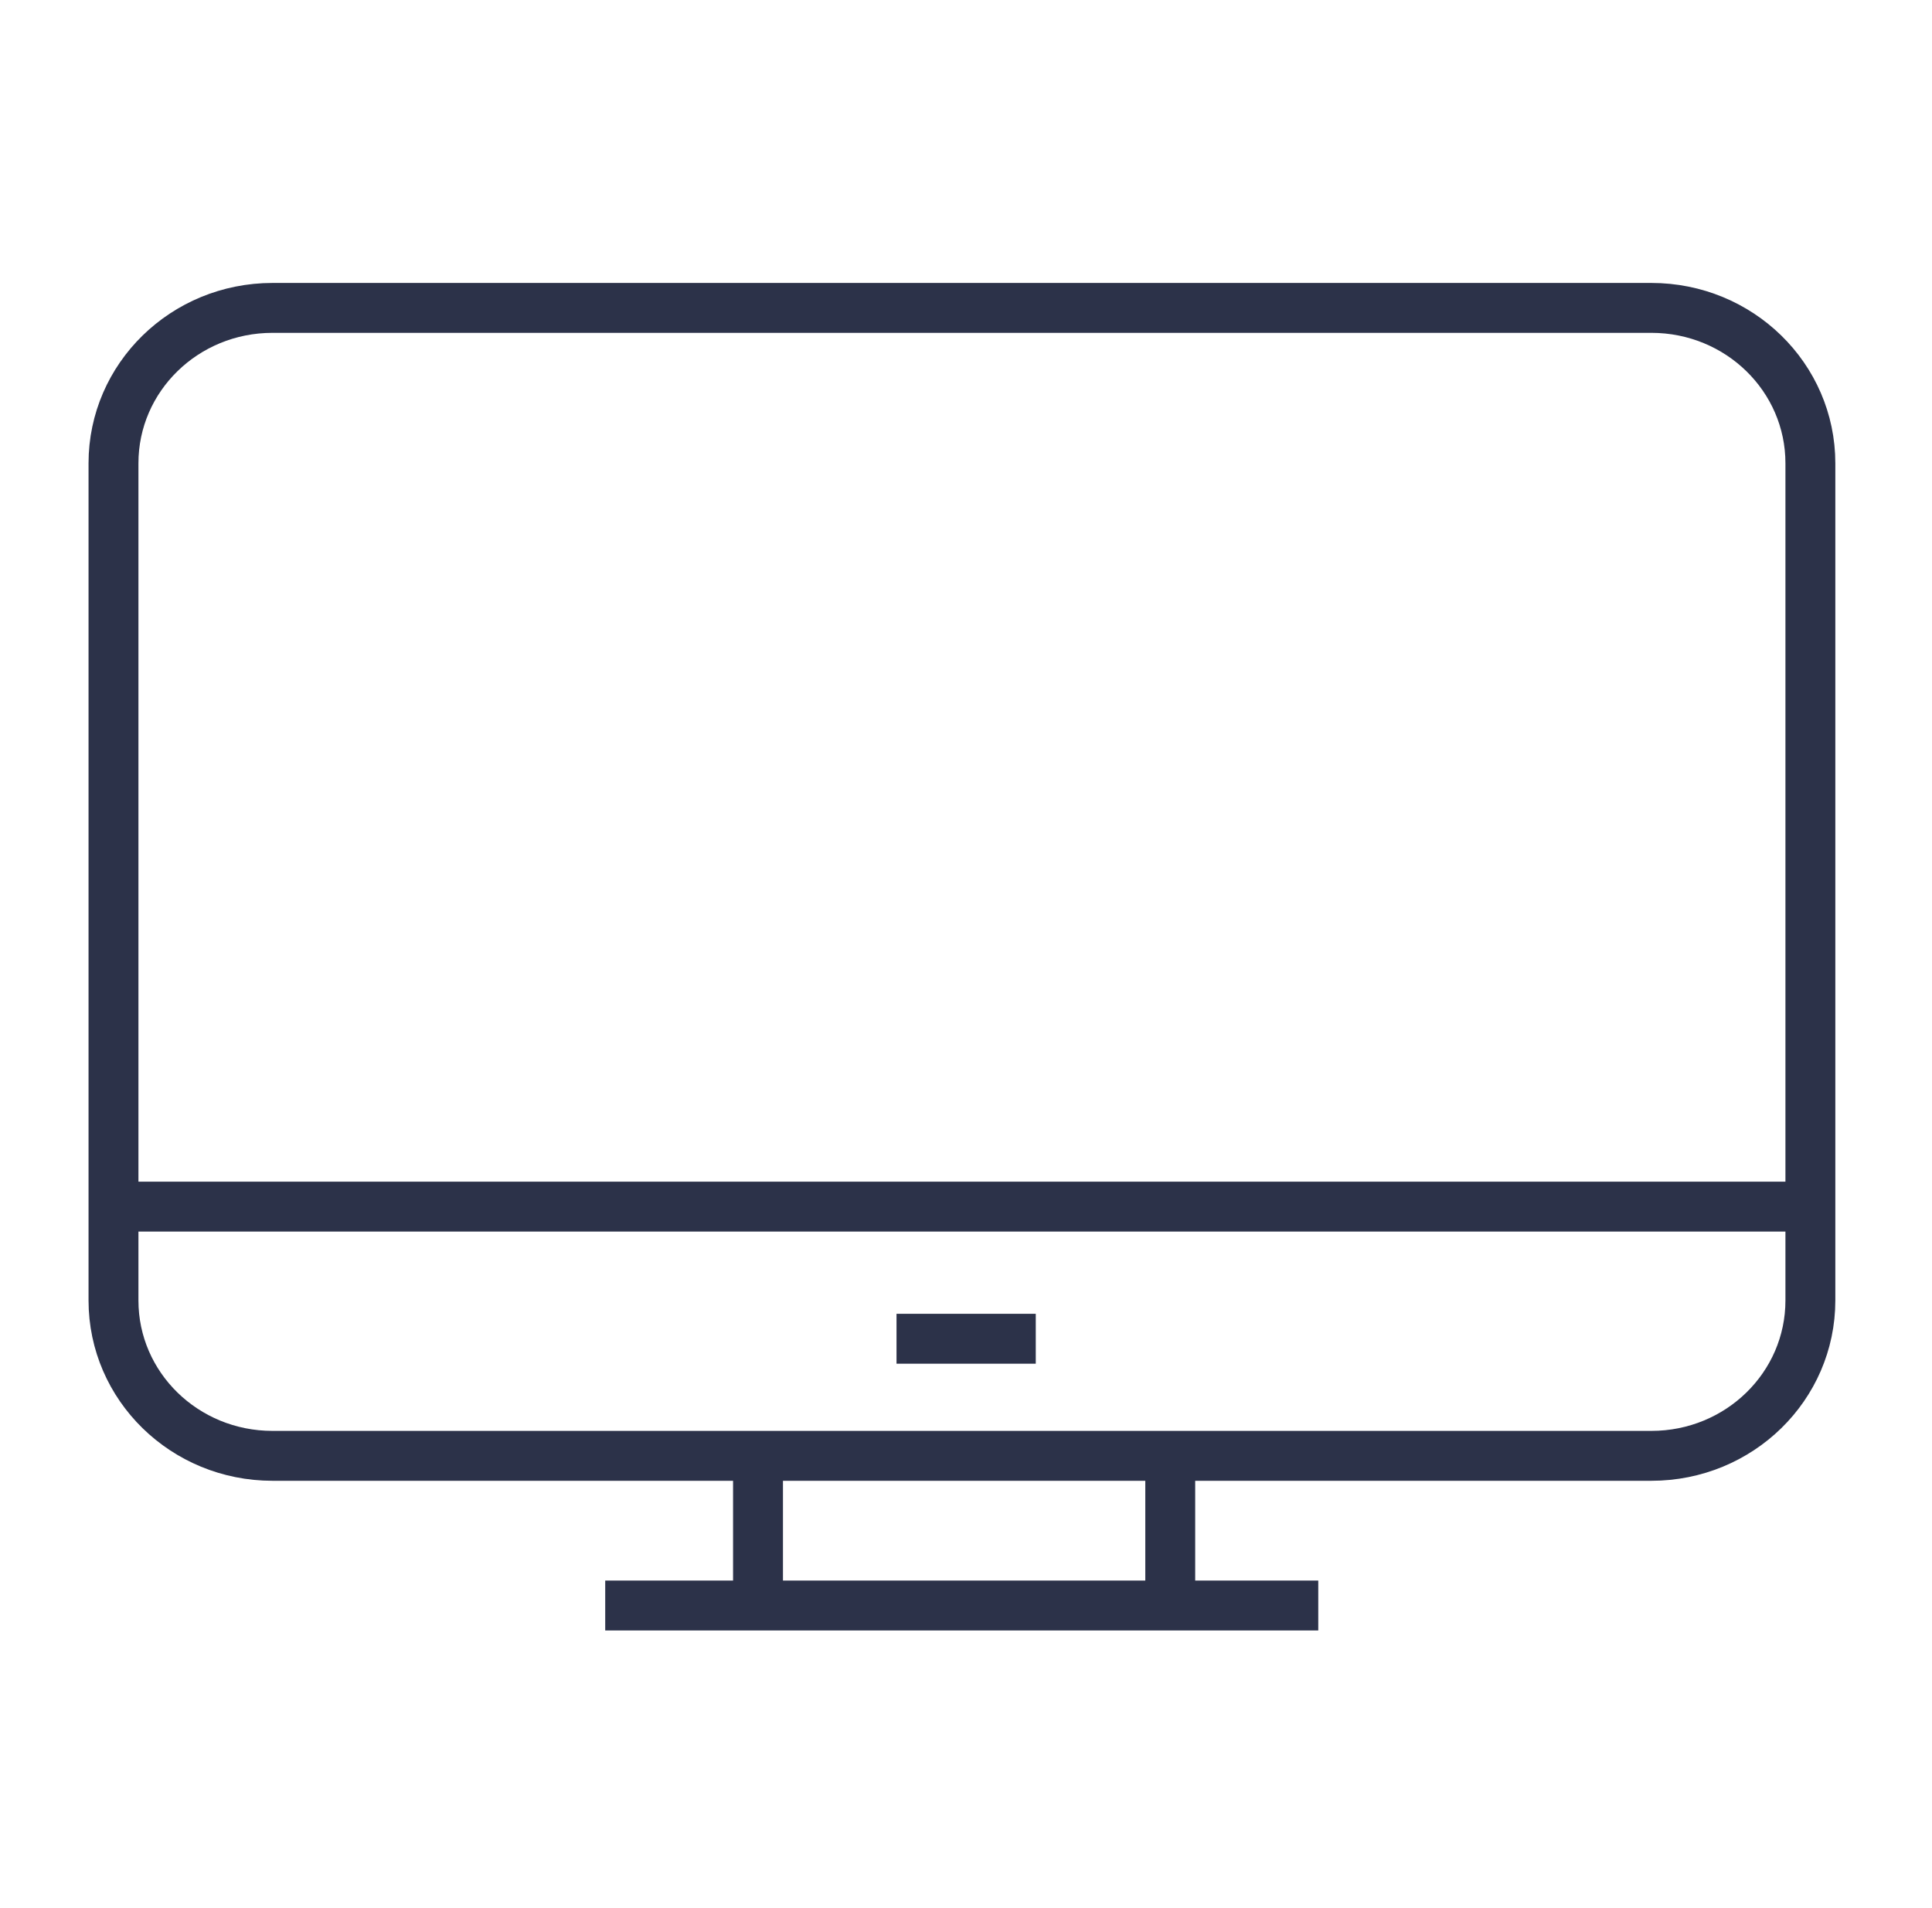
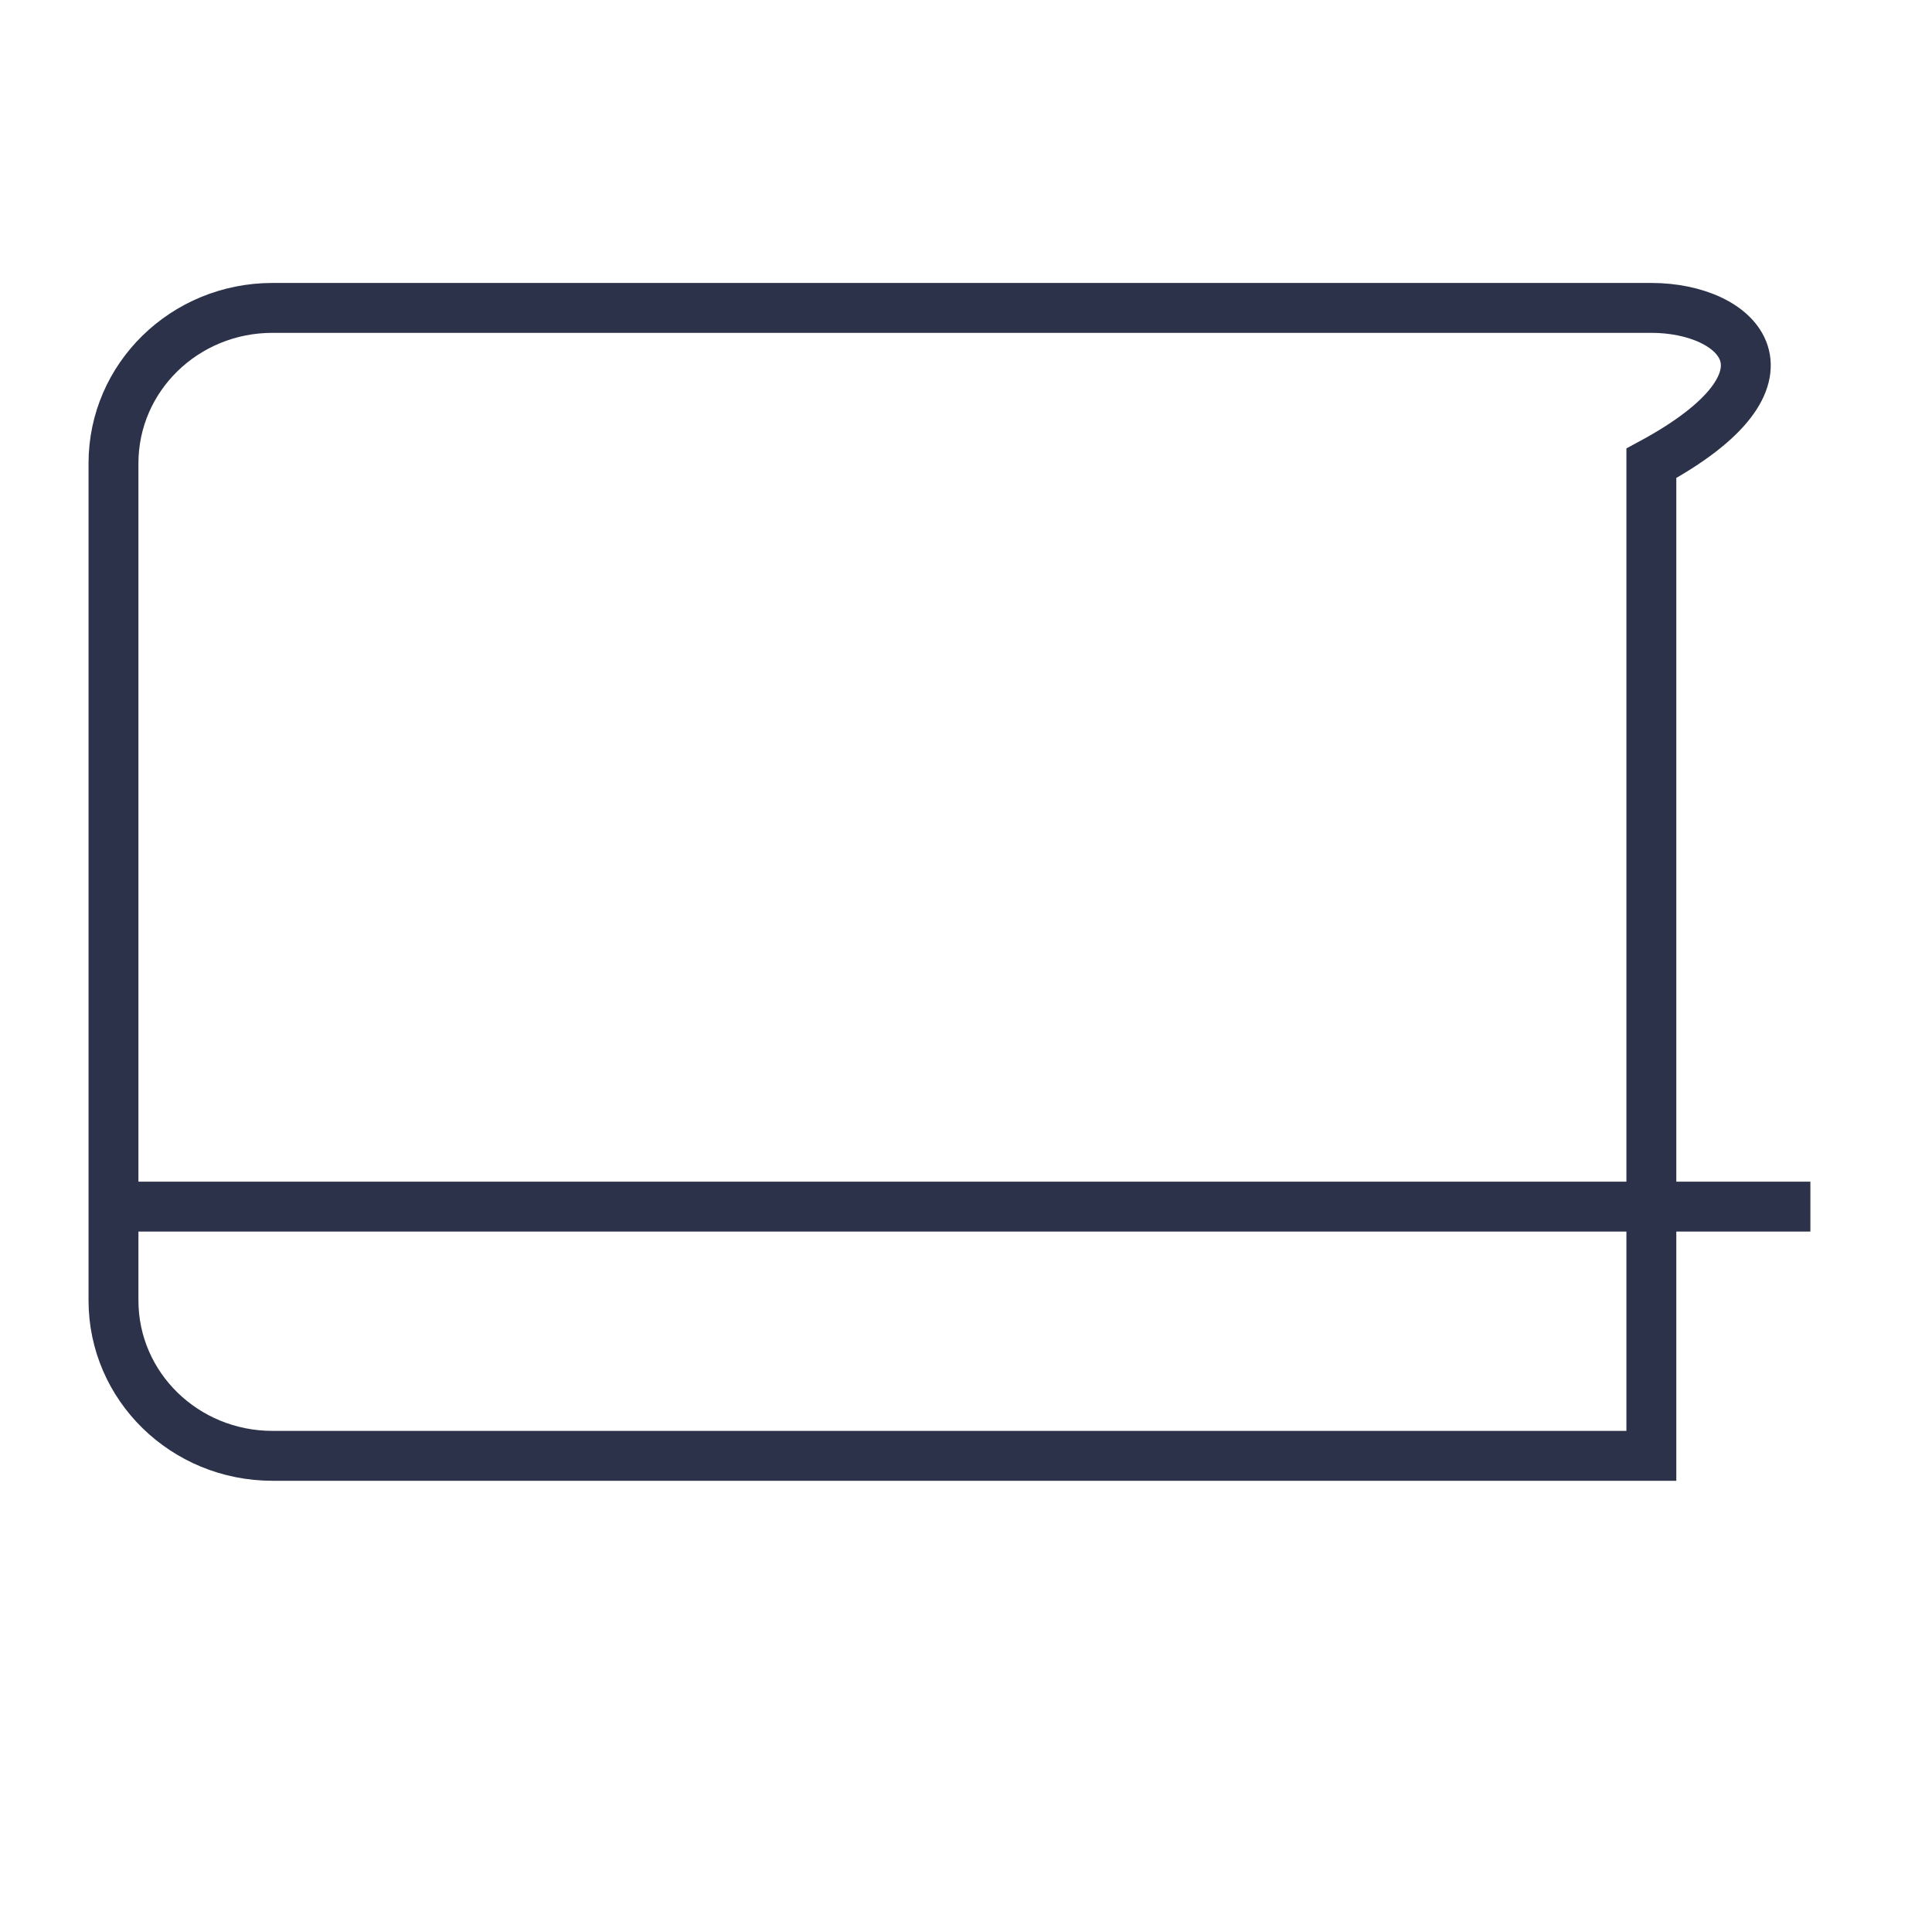
<svg xmlns="http://www.w3.org/2000/svg" width="81" height="80" viewBox="0 0 81 80" fill="none">
-   <path d="M69.234 12.909H11.425C7.738 12.909 4.758 15.822 4.758 19.424V54.522C4.758 58.125 7.738 61.038 11.425 61.038H69.234C72.921 61.038 75.901 58.125 75.901 54.522V19.424C75.901 15.822 72.921 12.909 69.234 12.909Z" stroke="#2C3249" stroke-width="2.092" stroke-miterlimit="10" />
+   <path d="M69.234 12.909H11.425C7.738 12.909 4.758 15.822 4.758 19.424V54.522C4.758 58.125 7.738 61.038 11.425 61.038H69.234V19.424C75.901 15.822 72.921 12.909 69.234 12.909Z" stroke="#2C3249" stroke-width="2.092" stroke-miterlimit="10" />
  <path d="M5.066 50.589H75.901" stroke="#2C3249" stroke-width="2.092" stroke-miterlimit="10" />
-   <path d="M37.587 56.129H43.425" stroke="#2C3249" stroke-width="2.092" stroke-miterlimit="10" />
-   <path d="M31.78 61.023V67.192" stroke="#2C3249" stroke-width="2.092" stroke-miterlimit="10" />
-   <path d="M49.063 61.023V67.192" stroke="#2C3249" stroke-width="2.092" stroke-miterlimit="10" />
-   <path d="M25.374 67.313H55.269" stroke="#2C3249" stroke-width="2.092" stroke-miterlimit="10" />
</svg>